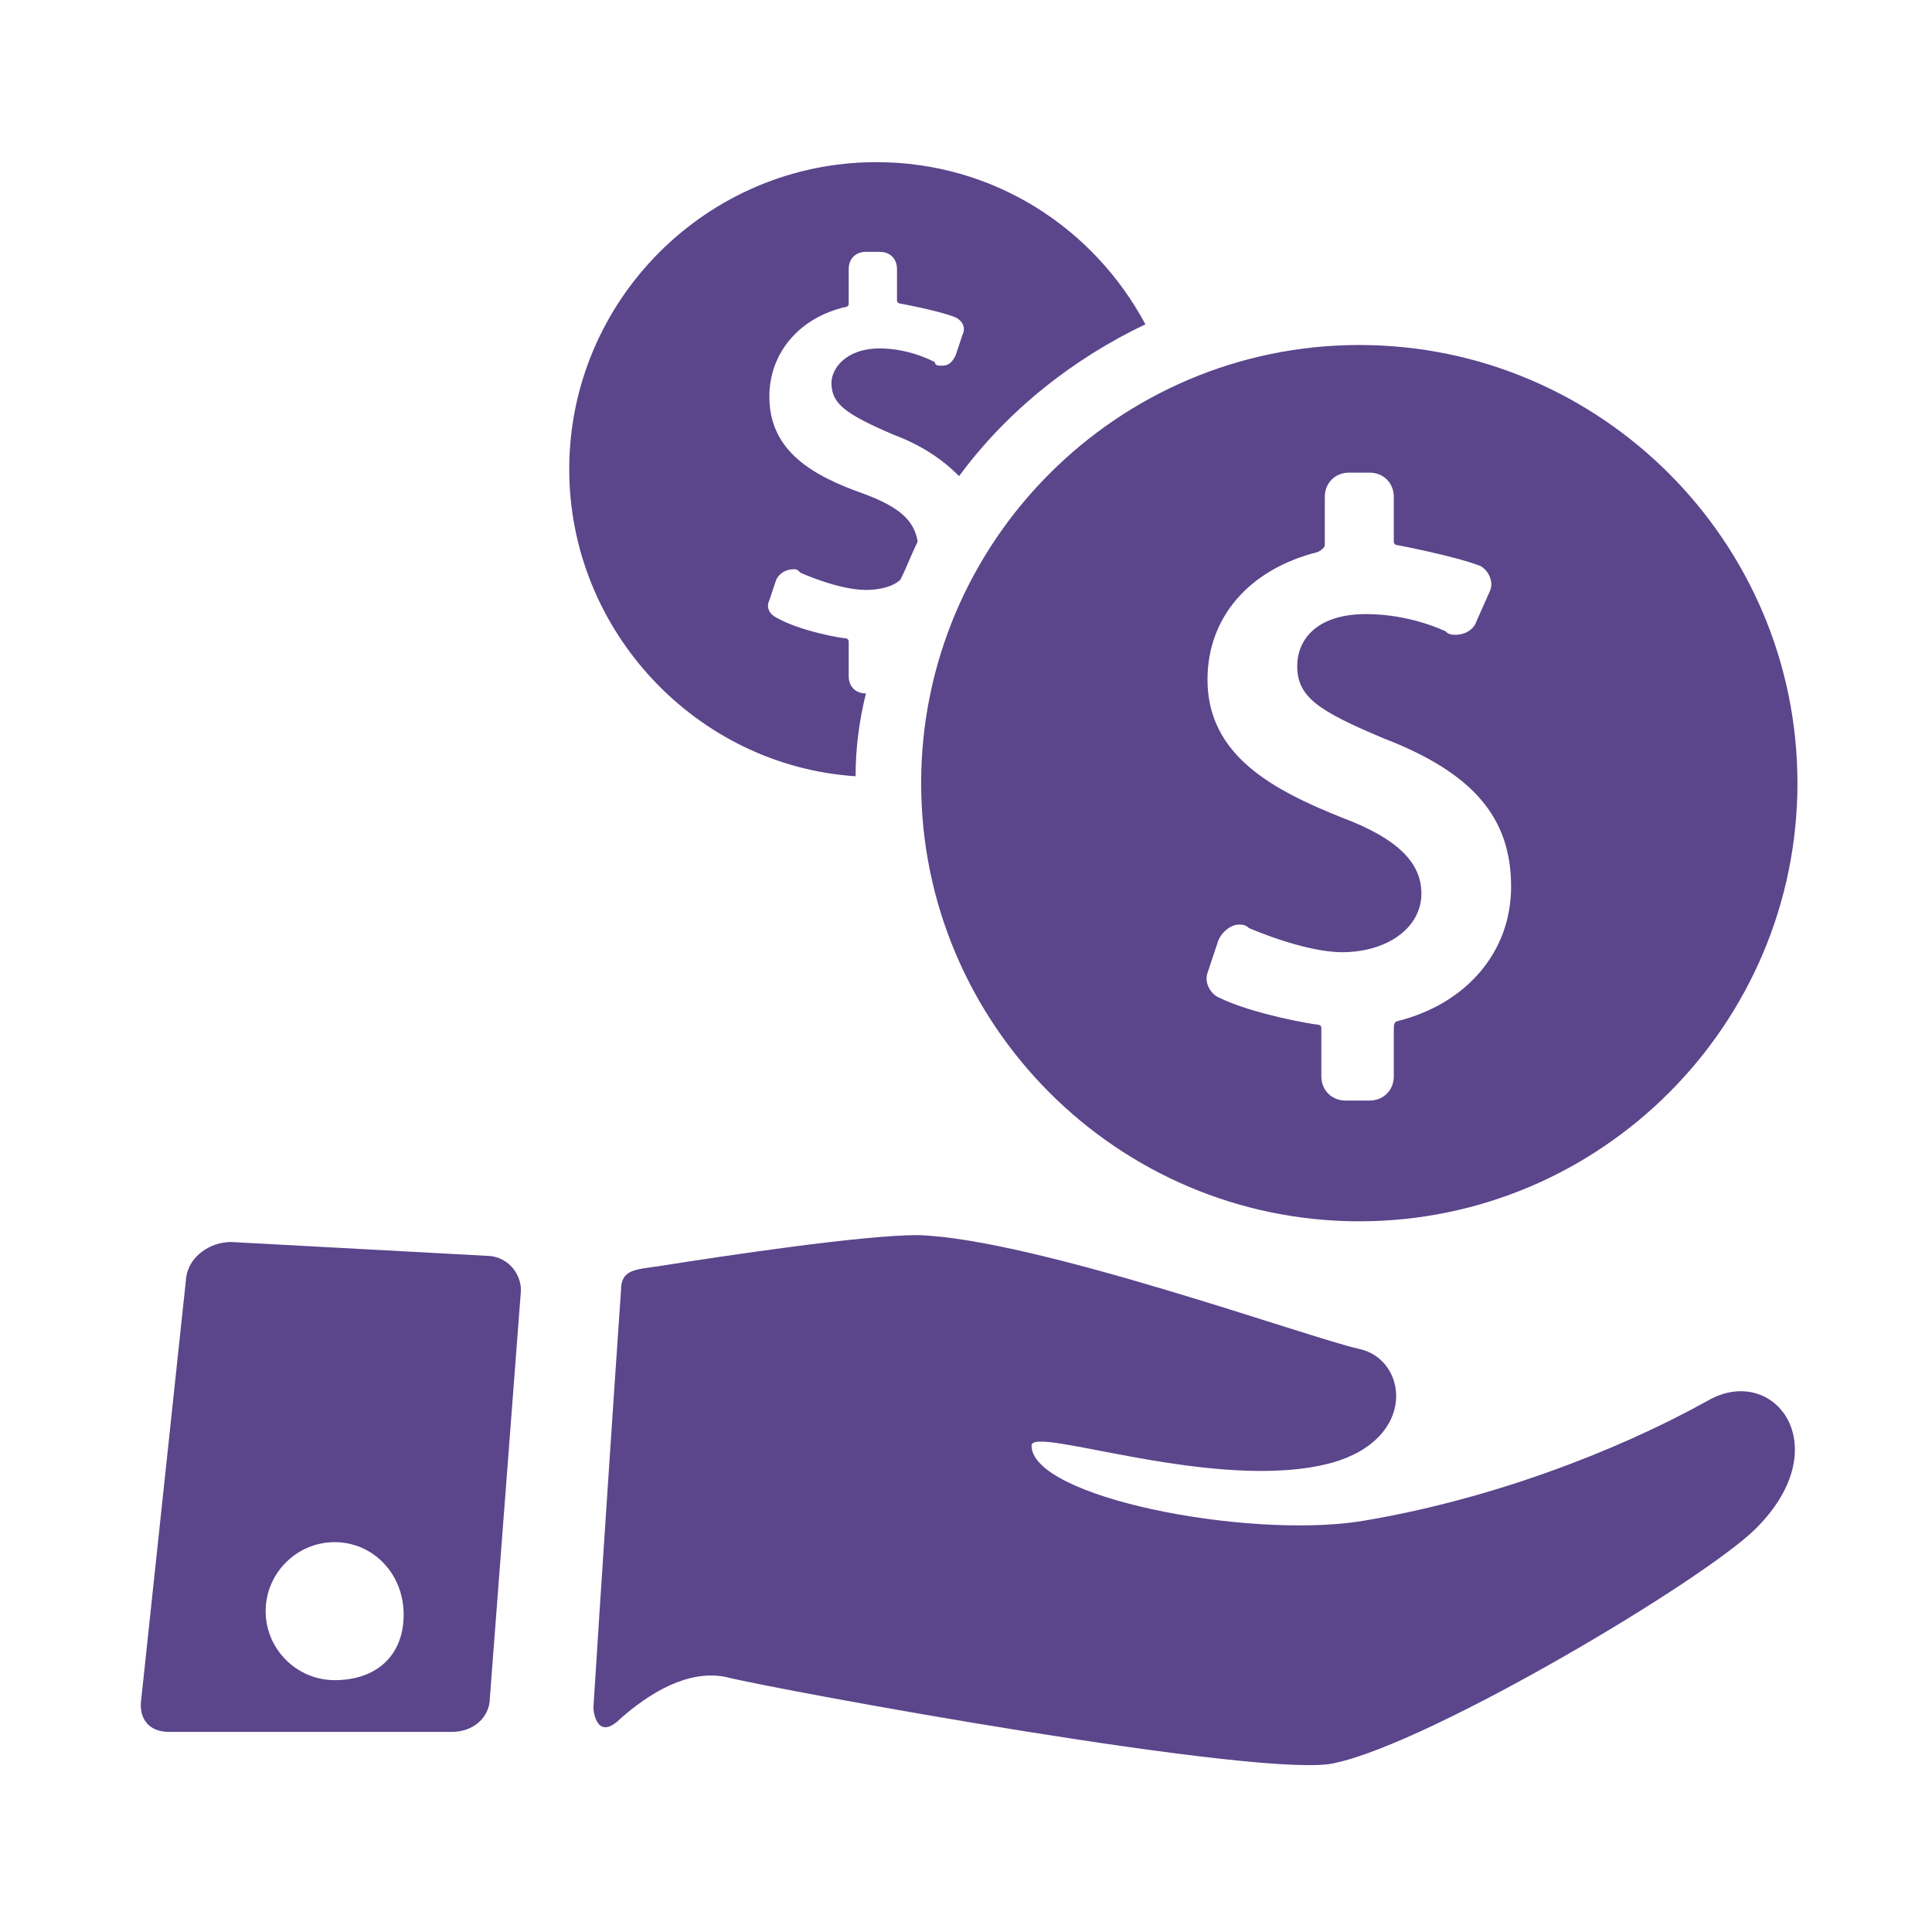
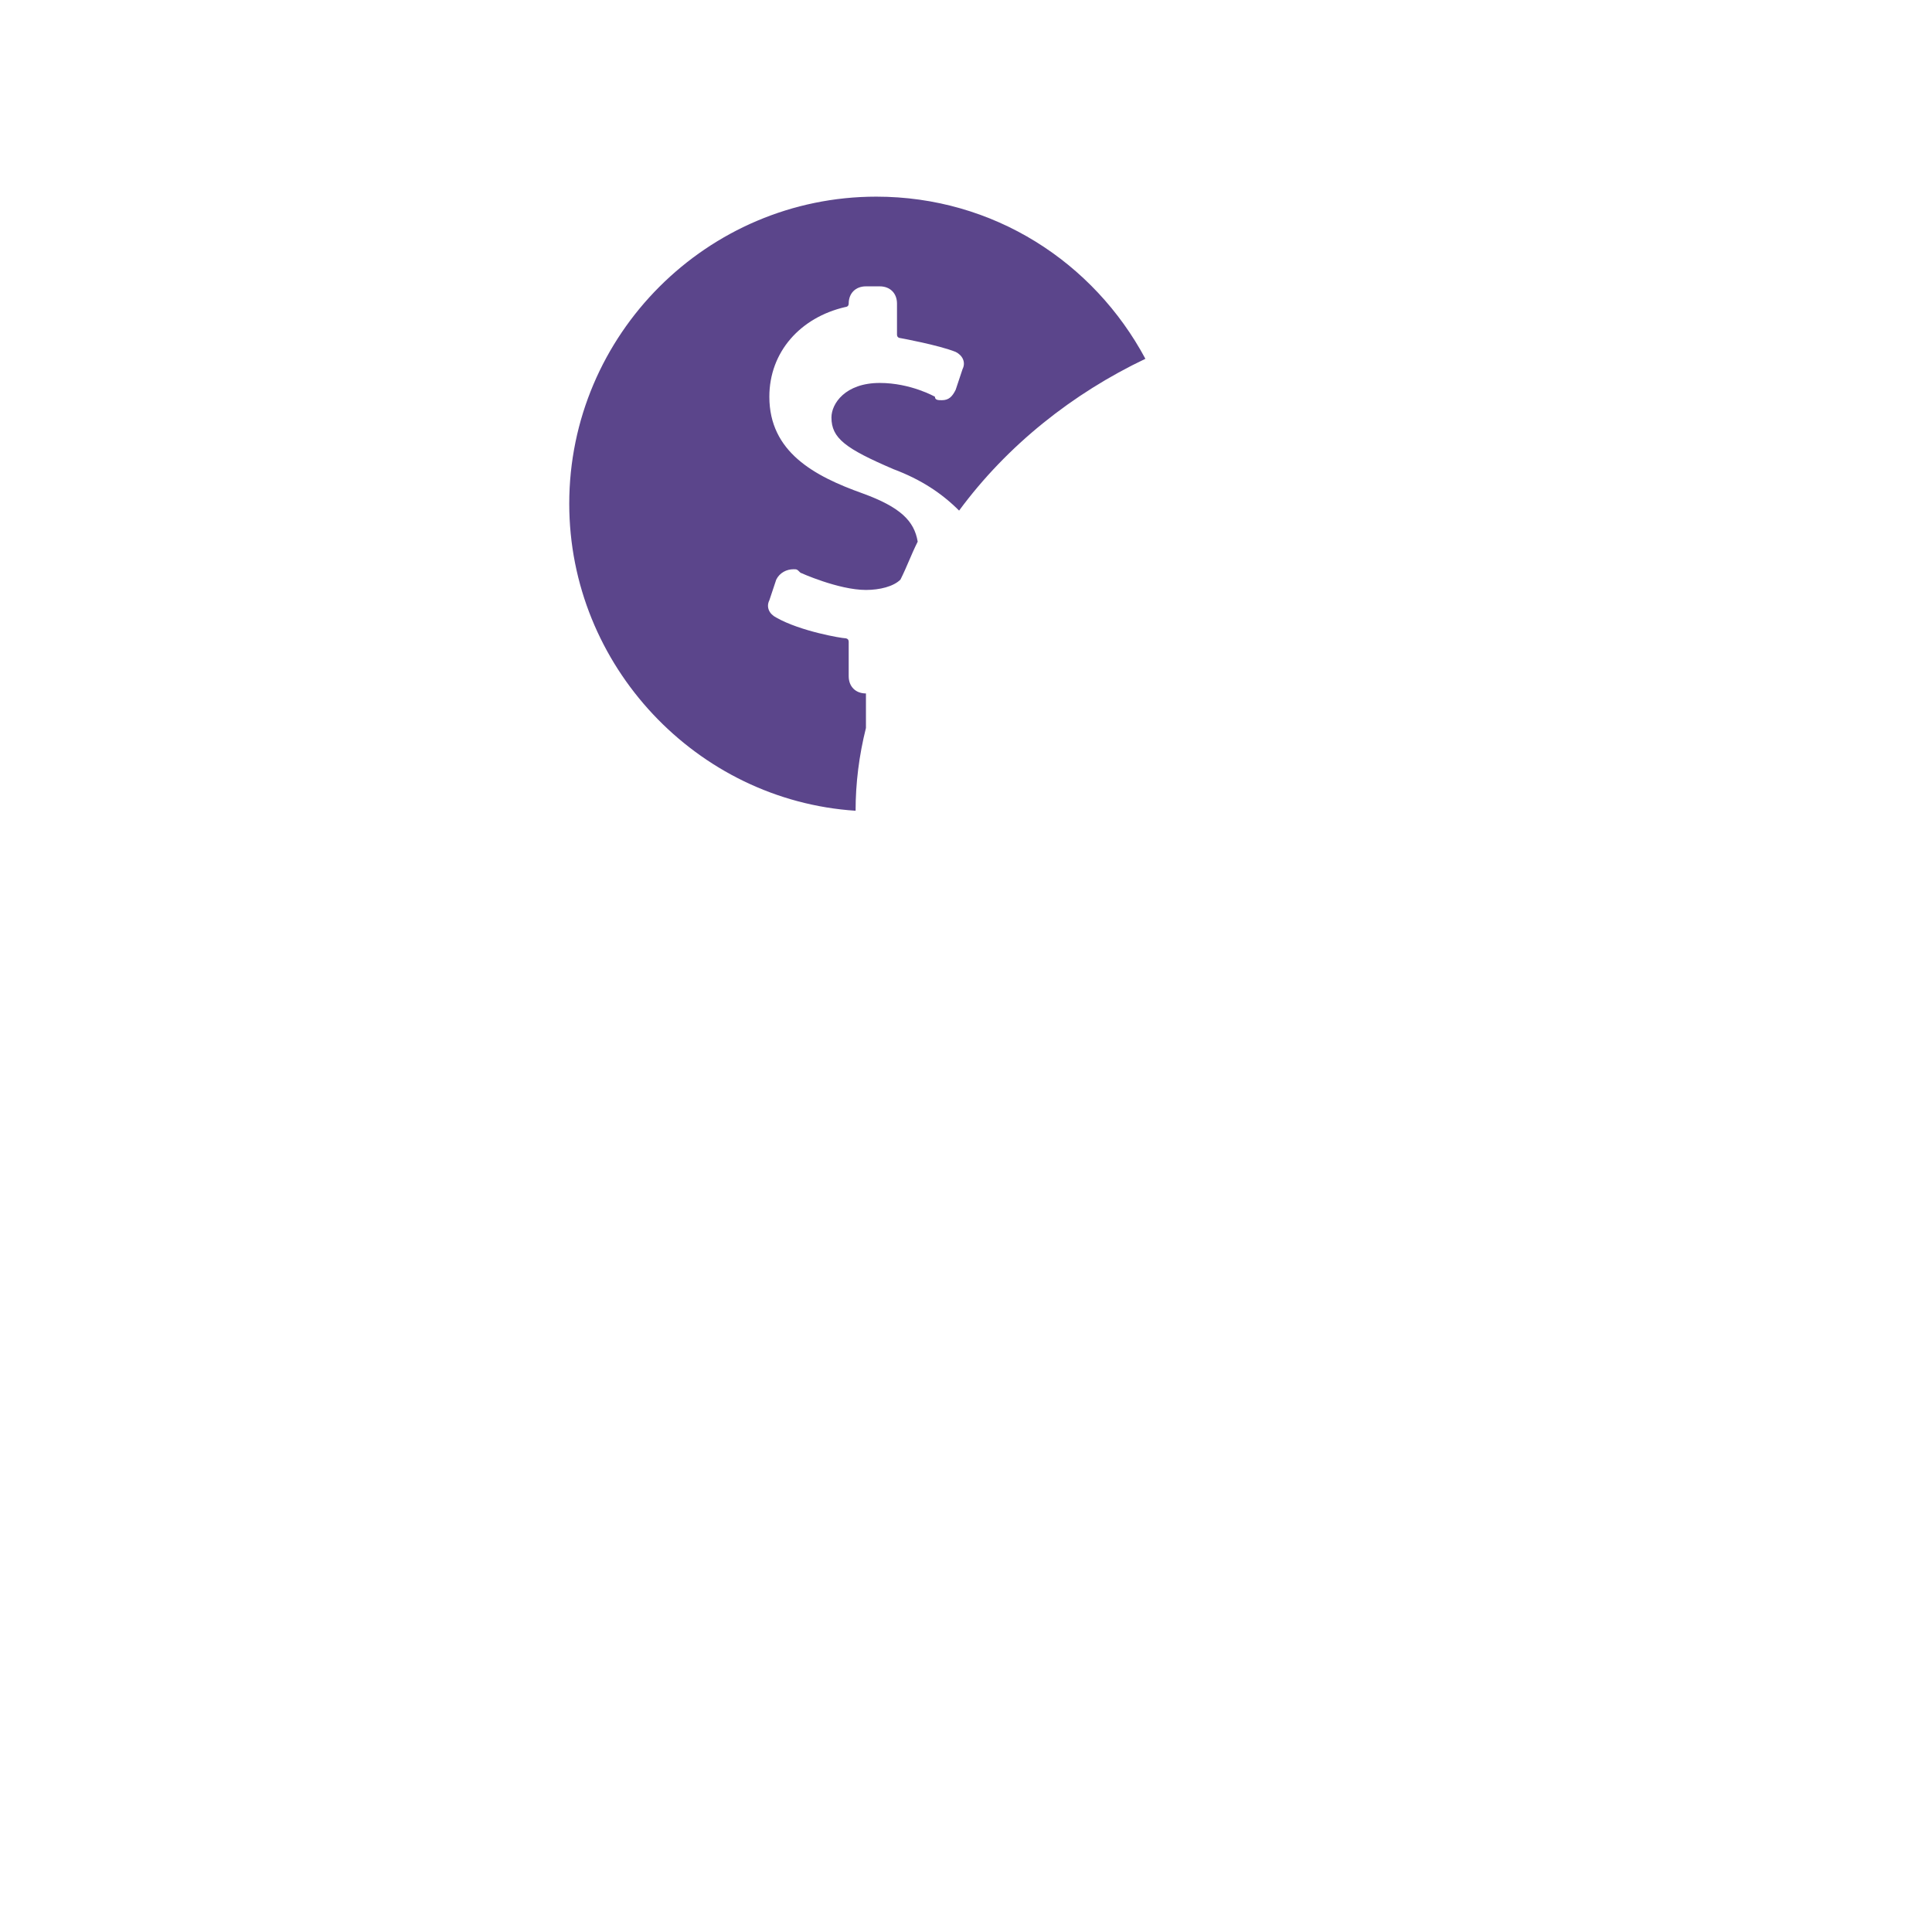
<svg xmlns="http://www.w3.org/2000/svg" width="56" height="56">
-   <path fill="#5b458b" d="M49.5 40.6c-2.7 1.5-6.4 2.9-10.1 3.5-3.3.5-9.5-.7-9.5-2.2 0-.6 5.4 1.4 8.7.5 2.5-.7 2.2-3 .8-3.3-1.4-.3-9.4-3.2-12.8-3.3-1.6 0-5.6.6-7.5.9-.7.1-1.1.1-1.1.7-.2 2.9-.6 8.9-.8 12.1 0 .1.1 1 .8.3.8-.7 1.9-1.4 3-1.2 1.6.4 15.8 3 17.7 2.5 2.8-.6 10.7-5.3 12.2-6.8 2.4-2.4.5-4.8-1.4-3.7zm-35.4-4.2L6.7 36c-.6 0-1.2.4-1.3 1L4.1 49.2c-.1.6.2 1 .8 1h8.2c.6 0 1.1-.4 1.1-1l.9-11.8c0-.5-.4-1-1-1zM9.7 48.7c-1.1 0-2-.9-2-2s.9-2 2-2 2 .9 2 2.1-.8 1.9-2 1.9zM39.4 10c-7 0-12.7 5.7-12.7 12.7s5.7 12.7 12.7 12.7c7 0 12.7-5.7 12.7-12.7S46.4 10 39.4 10zm1.1 19.6s-.1 0-.1.2v1.4c0 .4-.3.7-.7.7H39c-.4 0-.7-.3-.7-.7v-1.4c0-.1-.1-.1-.1-.1-.1 0-1.9-.3-2.9-.8-.2-.1-.4-.4-.3-.7l.3-.9c.1-.3.4-.5.6-.5.1 0 .2 0 .3.1 0 0 1.6.7 2.7.7 1.3 0 2.3-.7 2.3-1.7 0-.9-.7-1.6-2.3-2.2-2-.8-3.9-1.8-3.9-4 0-1.8 1.2-3.2 3.2-3.7 0 0 .2-.1.2-.2v-1.4c0-.4.3-.7.7-.7h.6c.4 0 .7.3.7.7v1.3c0 .1.1.1.1.1s1.6.3 2.4.6c.2.1.4.4.3.7l-.4.9c-.1.3-.4.4-.6.4-.1 0-.2 0-.3-.1 0 0-1-.5-2.3-.5-1.5 0-2 .8-2 1.5 0 .9.6 1.3 2.5 2.1 2.6 1 3.7 2.3 3.7 4.3 0 1.9-1.3 3.4-3.3 3.9z" />
-   <path fill="#5b458b" d="M25.1 20.1c-.3 0-.5-.2-.5-.5v-1c0-.1-.1-.1-.1-.1-.1 0-1.3-.2-2-.6-.2-.1-.3-.3-.2-.5l.2-.6c.1-.2.3-.3.5-.3.1 0 .1 0 .2.1 0 0 1.1.5 1.9.5.4 0 .8-.1 1-.3.2-.4.3-.7.5-1.1-.1-.6-.5-1-1.6-1.4-1.4-.5-2.7-1.2-2.7-2.8 0-1.3.9-2.3 2.2-2.6 0 0 .1 0 .1-.1v-1c0-.3.2-.5.5-.5h.4c.3 0 .5.2.5.5v.9c0 .1.1.1.1.1s1.1.2 1.6.4c.2.1.3.3.2.5l-.2.6c-.1.2-.2.3-.4.3-.1 0-.2 0-.2-.1 0 0-.7-.4-1.6-.4-1 0-1.4.6-1.4 1 0 .6.4.9 1.8 1.5.8.3 1.4.7 1.9 1.2 1.4-1.9 3.3-3.4 5.4-4.4-1.5-2.8-4.4-4.7-7.8-4.7-4.9 0-8.9 4-8.9 8.9 0 4.7 3.7 8.6 8.3 8.9 0-.8.1-1.6.3-2.4z" />
+   <path fill="#5b458b" d="M25.1 20.1c-.3 0-.5-.2-.5-.5v-1c0-.1-.1-.1-.1-.1-.1 0-1.3-.2-2-.6-.2-.1-.3-.3-.2-.5l.2-.6c.1-.2.3-.3.5-.3.1 0 .1 0 .2.1 0 0 1.1.5 1.9.5.4 0 .8-.1 1-.3.2-.4.3-.7.5-1.1-.1-.6-.5-1-1.6-1.4-1.4-.5-2.7-1.2-2.7-2.8 0-1.3.9-2.3 2.2-2.6 0 0 .1 0 .1-.1c0-.3.2-.5.5-.5h.4c.3 0 .5.2.5.5v.9c0 .1.1.1.1.1s1.1.2 1.6.4c.2.1.3.3.2.5l-.2.6c-.1.2-.2.3-.4.3-.1 0-.2 0-.2-.1 0 0-.7-.4-1.6-.4-1 0-1.4.6-1.4 1 0 .6.4.9 1.8 1.5.8.3 1.4.7 1.9 1.2 1.4-1.9 3.3-3.4 5.4-4.4-1.5-2.8-4.4-4.7-7.8-4.7-4.9 0-8.9 4-8.9 8.9 0 4.7 3.7 8.6 8.3 8.9 0-.8.1-1.6.3-2.4z" />
</svg>